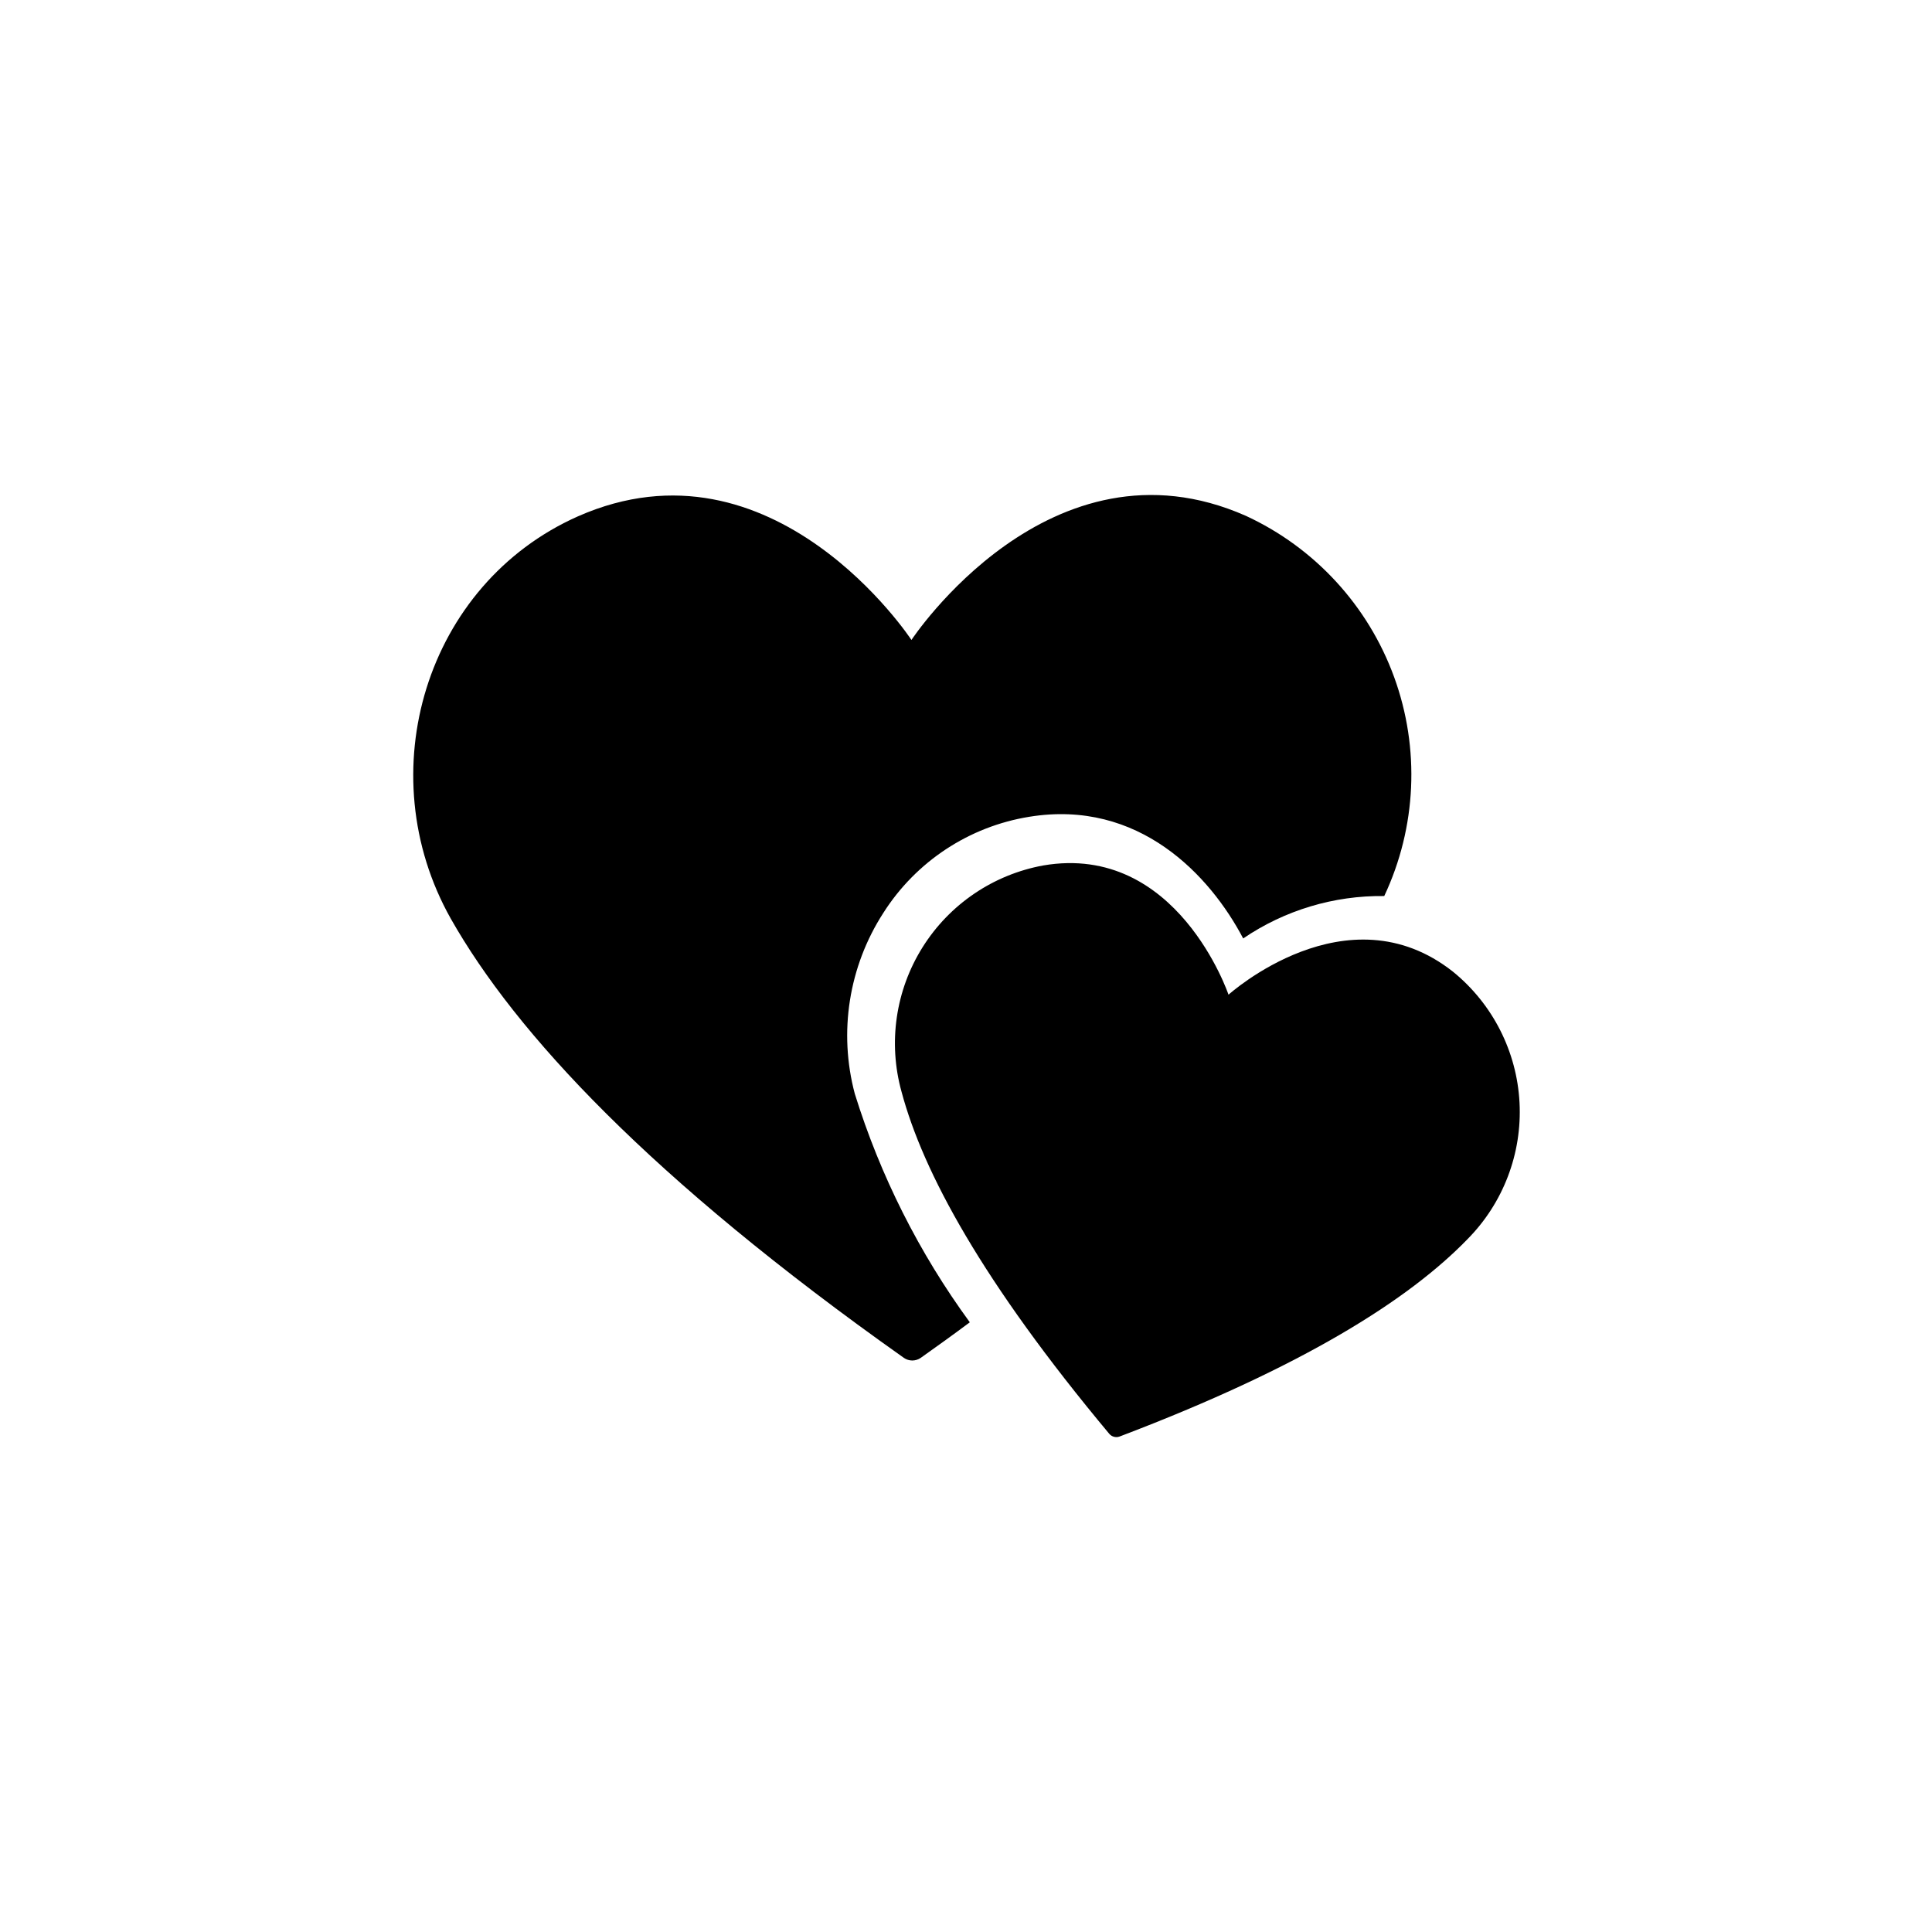
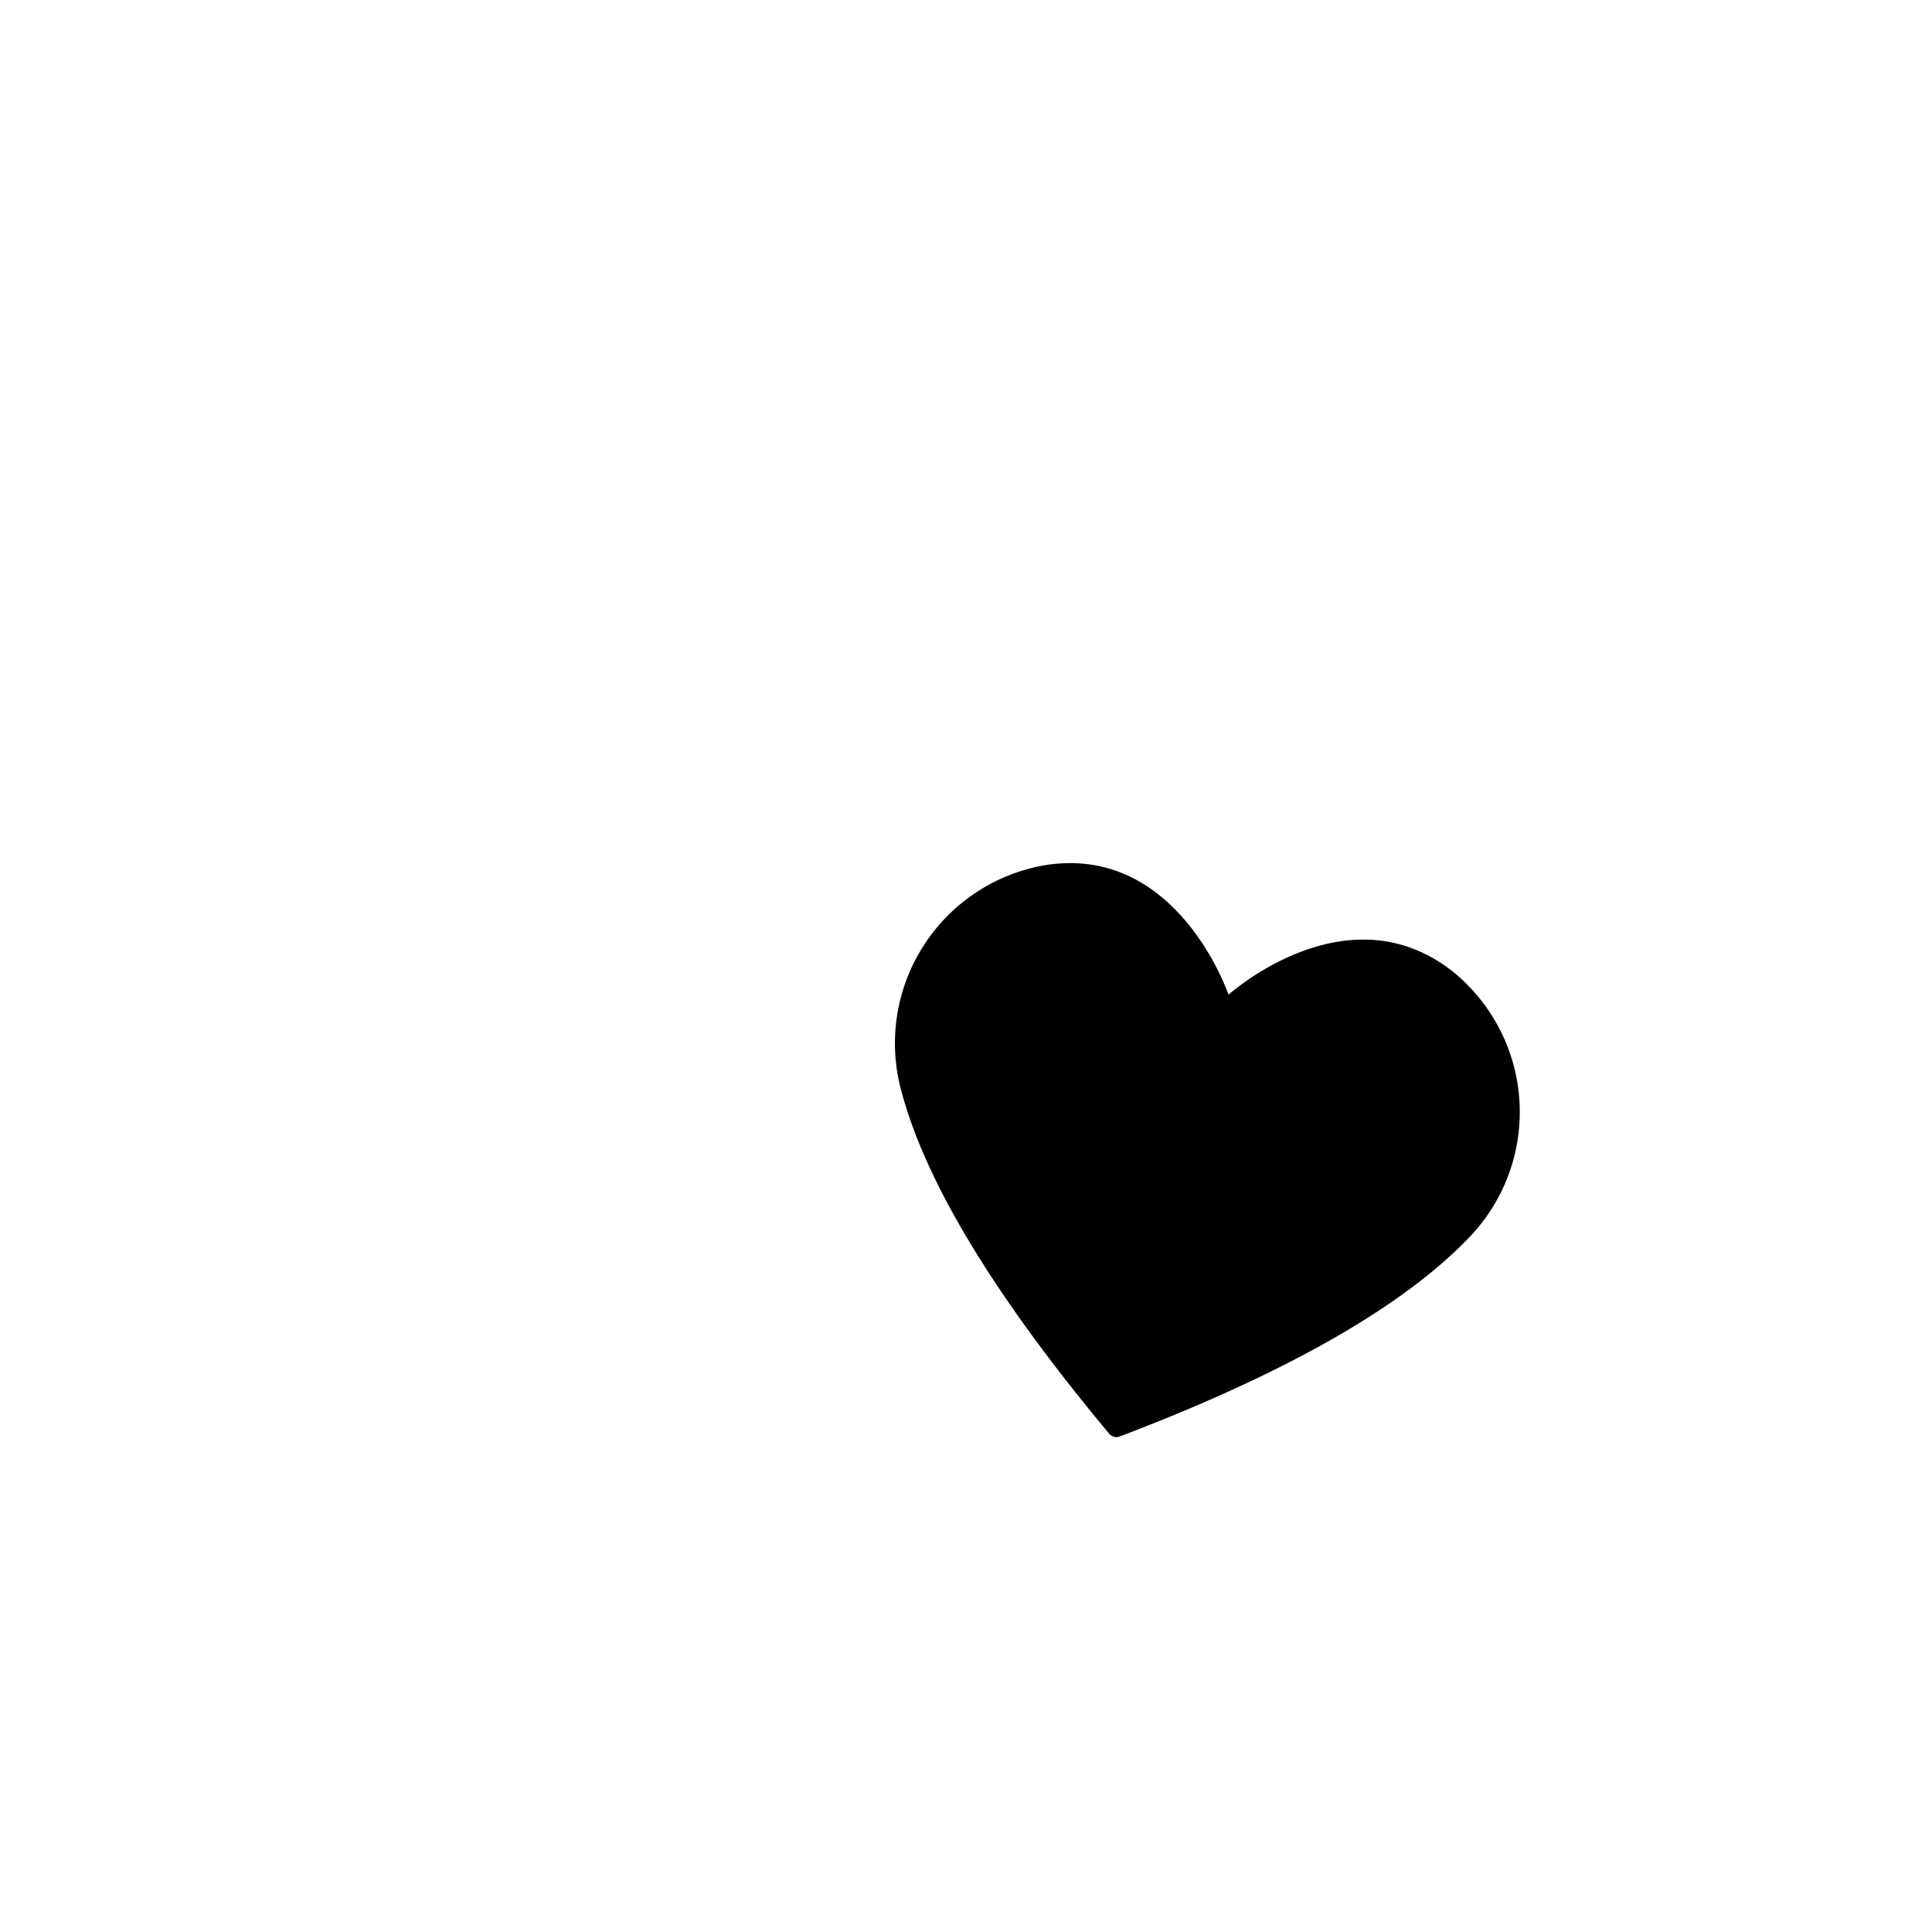
<svg xmlns="http://www.w3.org/2000/svg" fill="#000000" width="800px" height="800px" version="1.1" viewBox="144 144 512 512">
  <g>
    <path d="m529.12 401.56c-28.164-22.32-59.551 6.047-59.551 6.047s-13.602-40.305-49.07-34.258c-13.246 2.41-24.863 10.281-32.012 21.688-7.152 11.406-9.172 25.293-5.574 38.266 5.691 21.312 21.41 50.383 55.066 90.688v-0.004c0.672 0.781 1.758 1.062 2.723 0.707 48.871-18.539 76.781-36.426 92.148-52.246h-0.004c9.527-9.594 14.551-22.766 13.844-36.27-0.711-13.5-7.094-26.07-17.57-34.617z" />
-     <path d="m370.53 433.86c-4.344-16.324-1.602-33.719 7.555-47.914 8.66-13.641 22.742-22.918 38.691-25.492 29.07-4.734 47.914 15.566 56.68 32.242 11.016-7.488 24.066-11.41 37.383-11.234 8.566-18.215 9.516-39.098 2.629-58.012-6.887-18.914-21.031-34.305-39.305-42.75-51.891-22.922-88.621 32.898-88.621 32.898s-36.527-55.668-88.418-32.746c-40.305 17.938-55.418 67.965-33.656 106.61 17.129 30.23 52.699 68.719 120.06 116.38 1.348 0.938 3.137 0.938 4.484 0 4.484-3.176 8.816-6.297 13-9.422v0.004c-13.43-18.371-23.727-38.832-30.48-60.559z" />
  </g>
</svg>